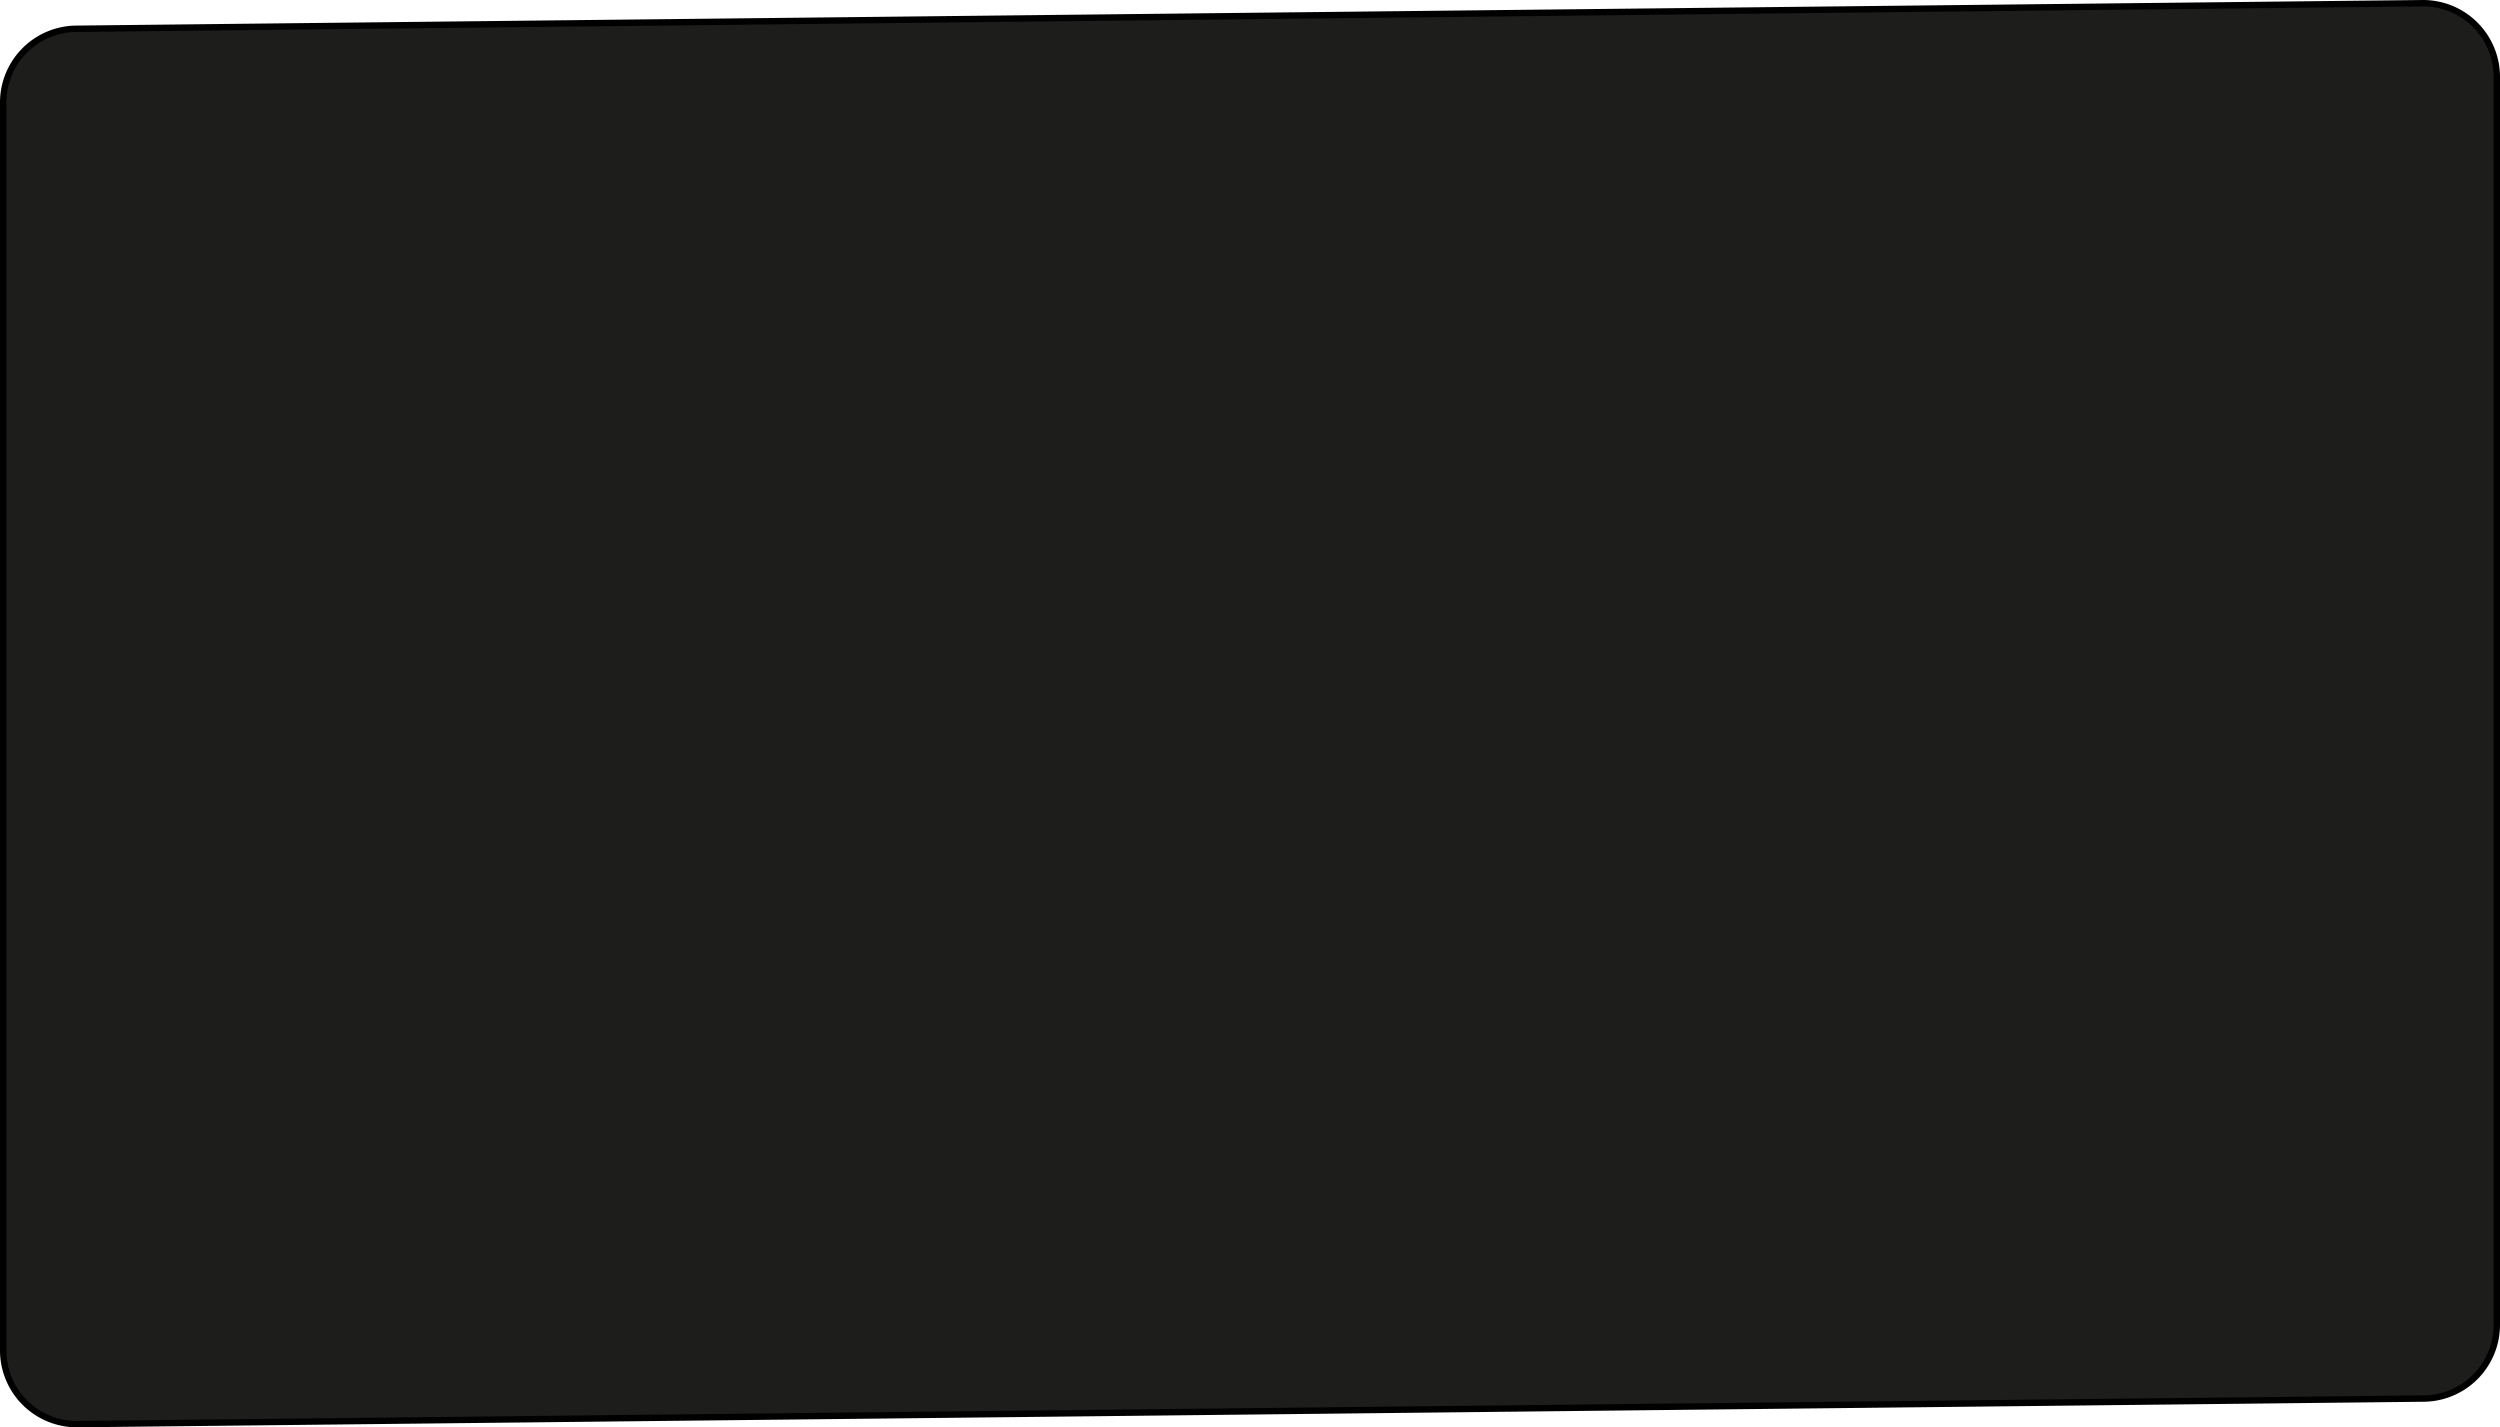
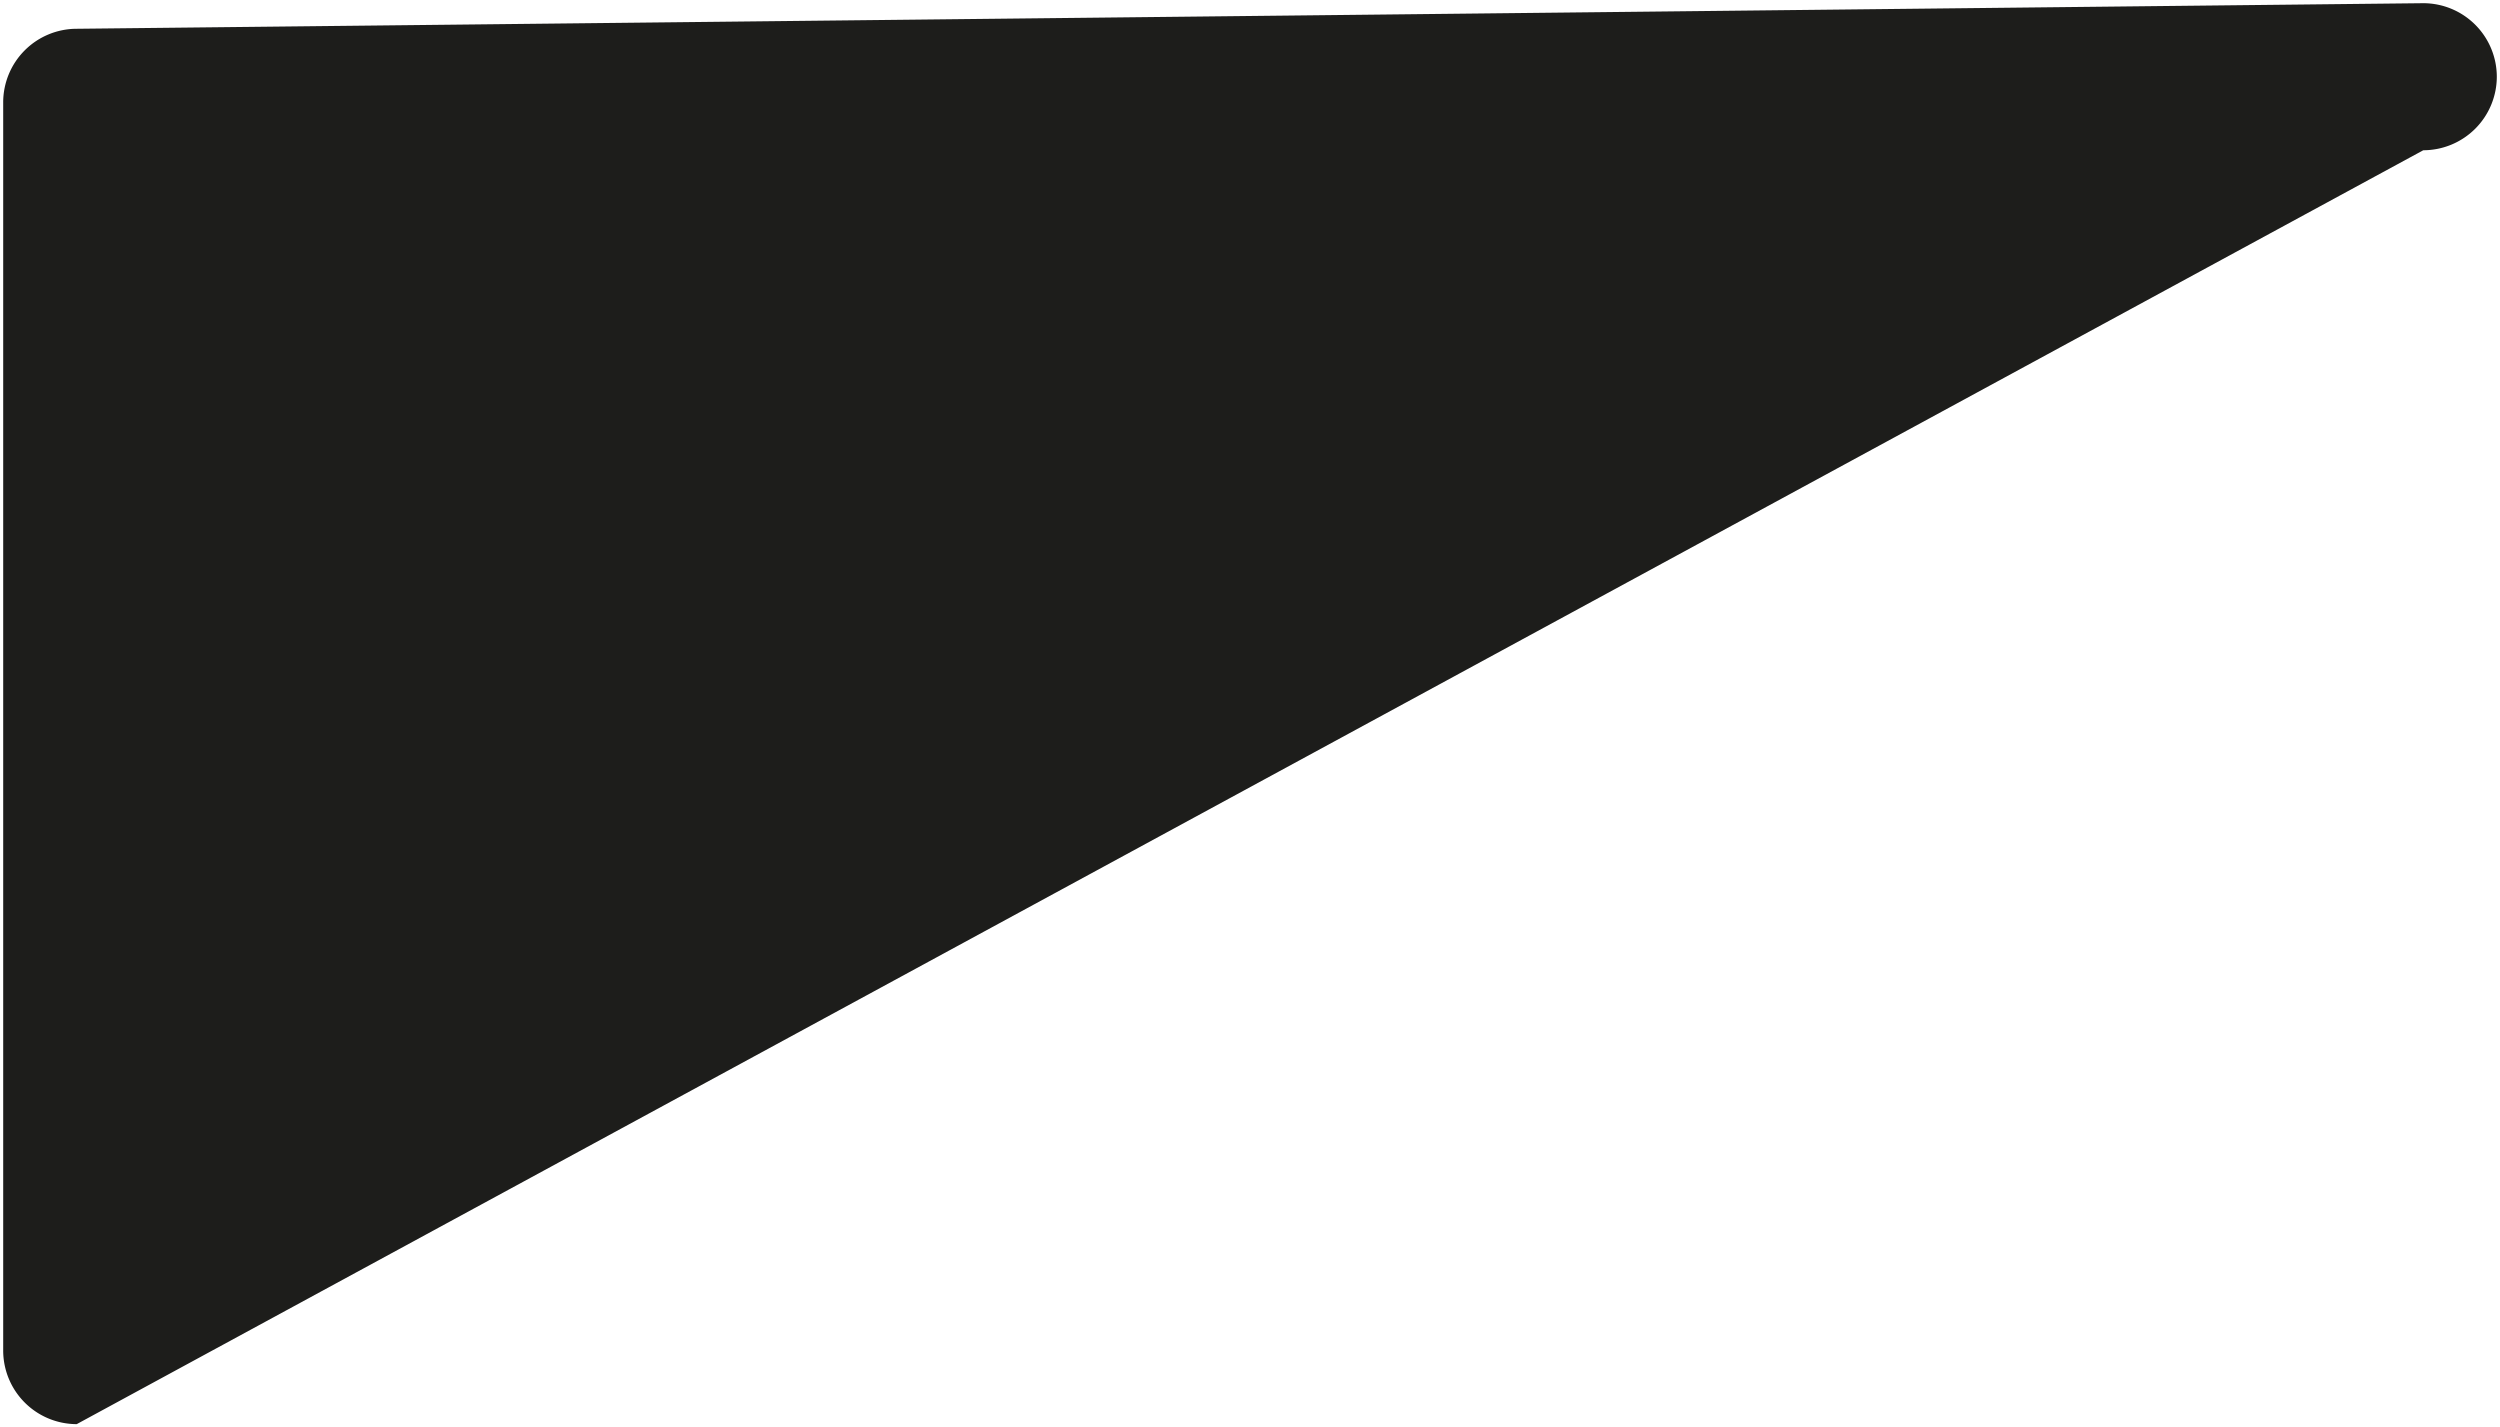
<svg xmlns="http://www.w3.org/2000/svg" width="391" height="223.235" viewBox="0 0 391 223.235">
  <g id="Сгруппировать_500" data-name="Сгруппировать 500" transform="translate(-47.155 -69.745)">
-     <path id="Контур_173" data-name="Контур 173" d="M24,234.735a11.513,11.513,0,0,1-11.5-11.5V28A11.513,11.513,0,0,1,24,16.5l367.005-4A11.512,11.512,0,0,1,402.5,24V219.235a11.513,11.513,0,0,1-11.5,11.5Z" transform="translate(35.155 57.745)" fill="#1d1d1b" />
-     <path id="Контур_174" data-name="Контур 174" d="M391.011,13h0A11.012,11.012,0,0,1,402,24V219.235a11.015,11.015,0,0,1-11.011,11L24,234.235a11.013,11.013,0,0,1-11-11V28A11.015,11.015,0,0,1,24.011,17ZM391,12,24,16A12.035,12.035,0,0,0,12,28V223.235a12.035,12.035,0,0,0,12,12l367-4a12.035,12.035,0,0,0,12-12V24a12.035,12.035,0,0,0-12-12" transform="translate(35.155 57.745)" />
+     <path id="Контур_173" data-name="Контур 173" d="M24,234.735a11.513,11.513,0,0,1-11.5-11.5V28A11.513,11.513,0,0,1,24,16.5l367.005-4A11.512,11.512,0,0,1,402.5,24a11.513,11.513,0,0,1-11.5,11.5Z" transform="translate(35.155 57.745)" fill="#1d1d1b" />
  </g>
</svg>